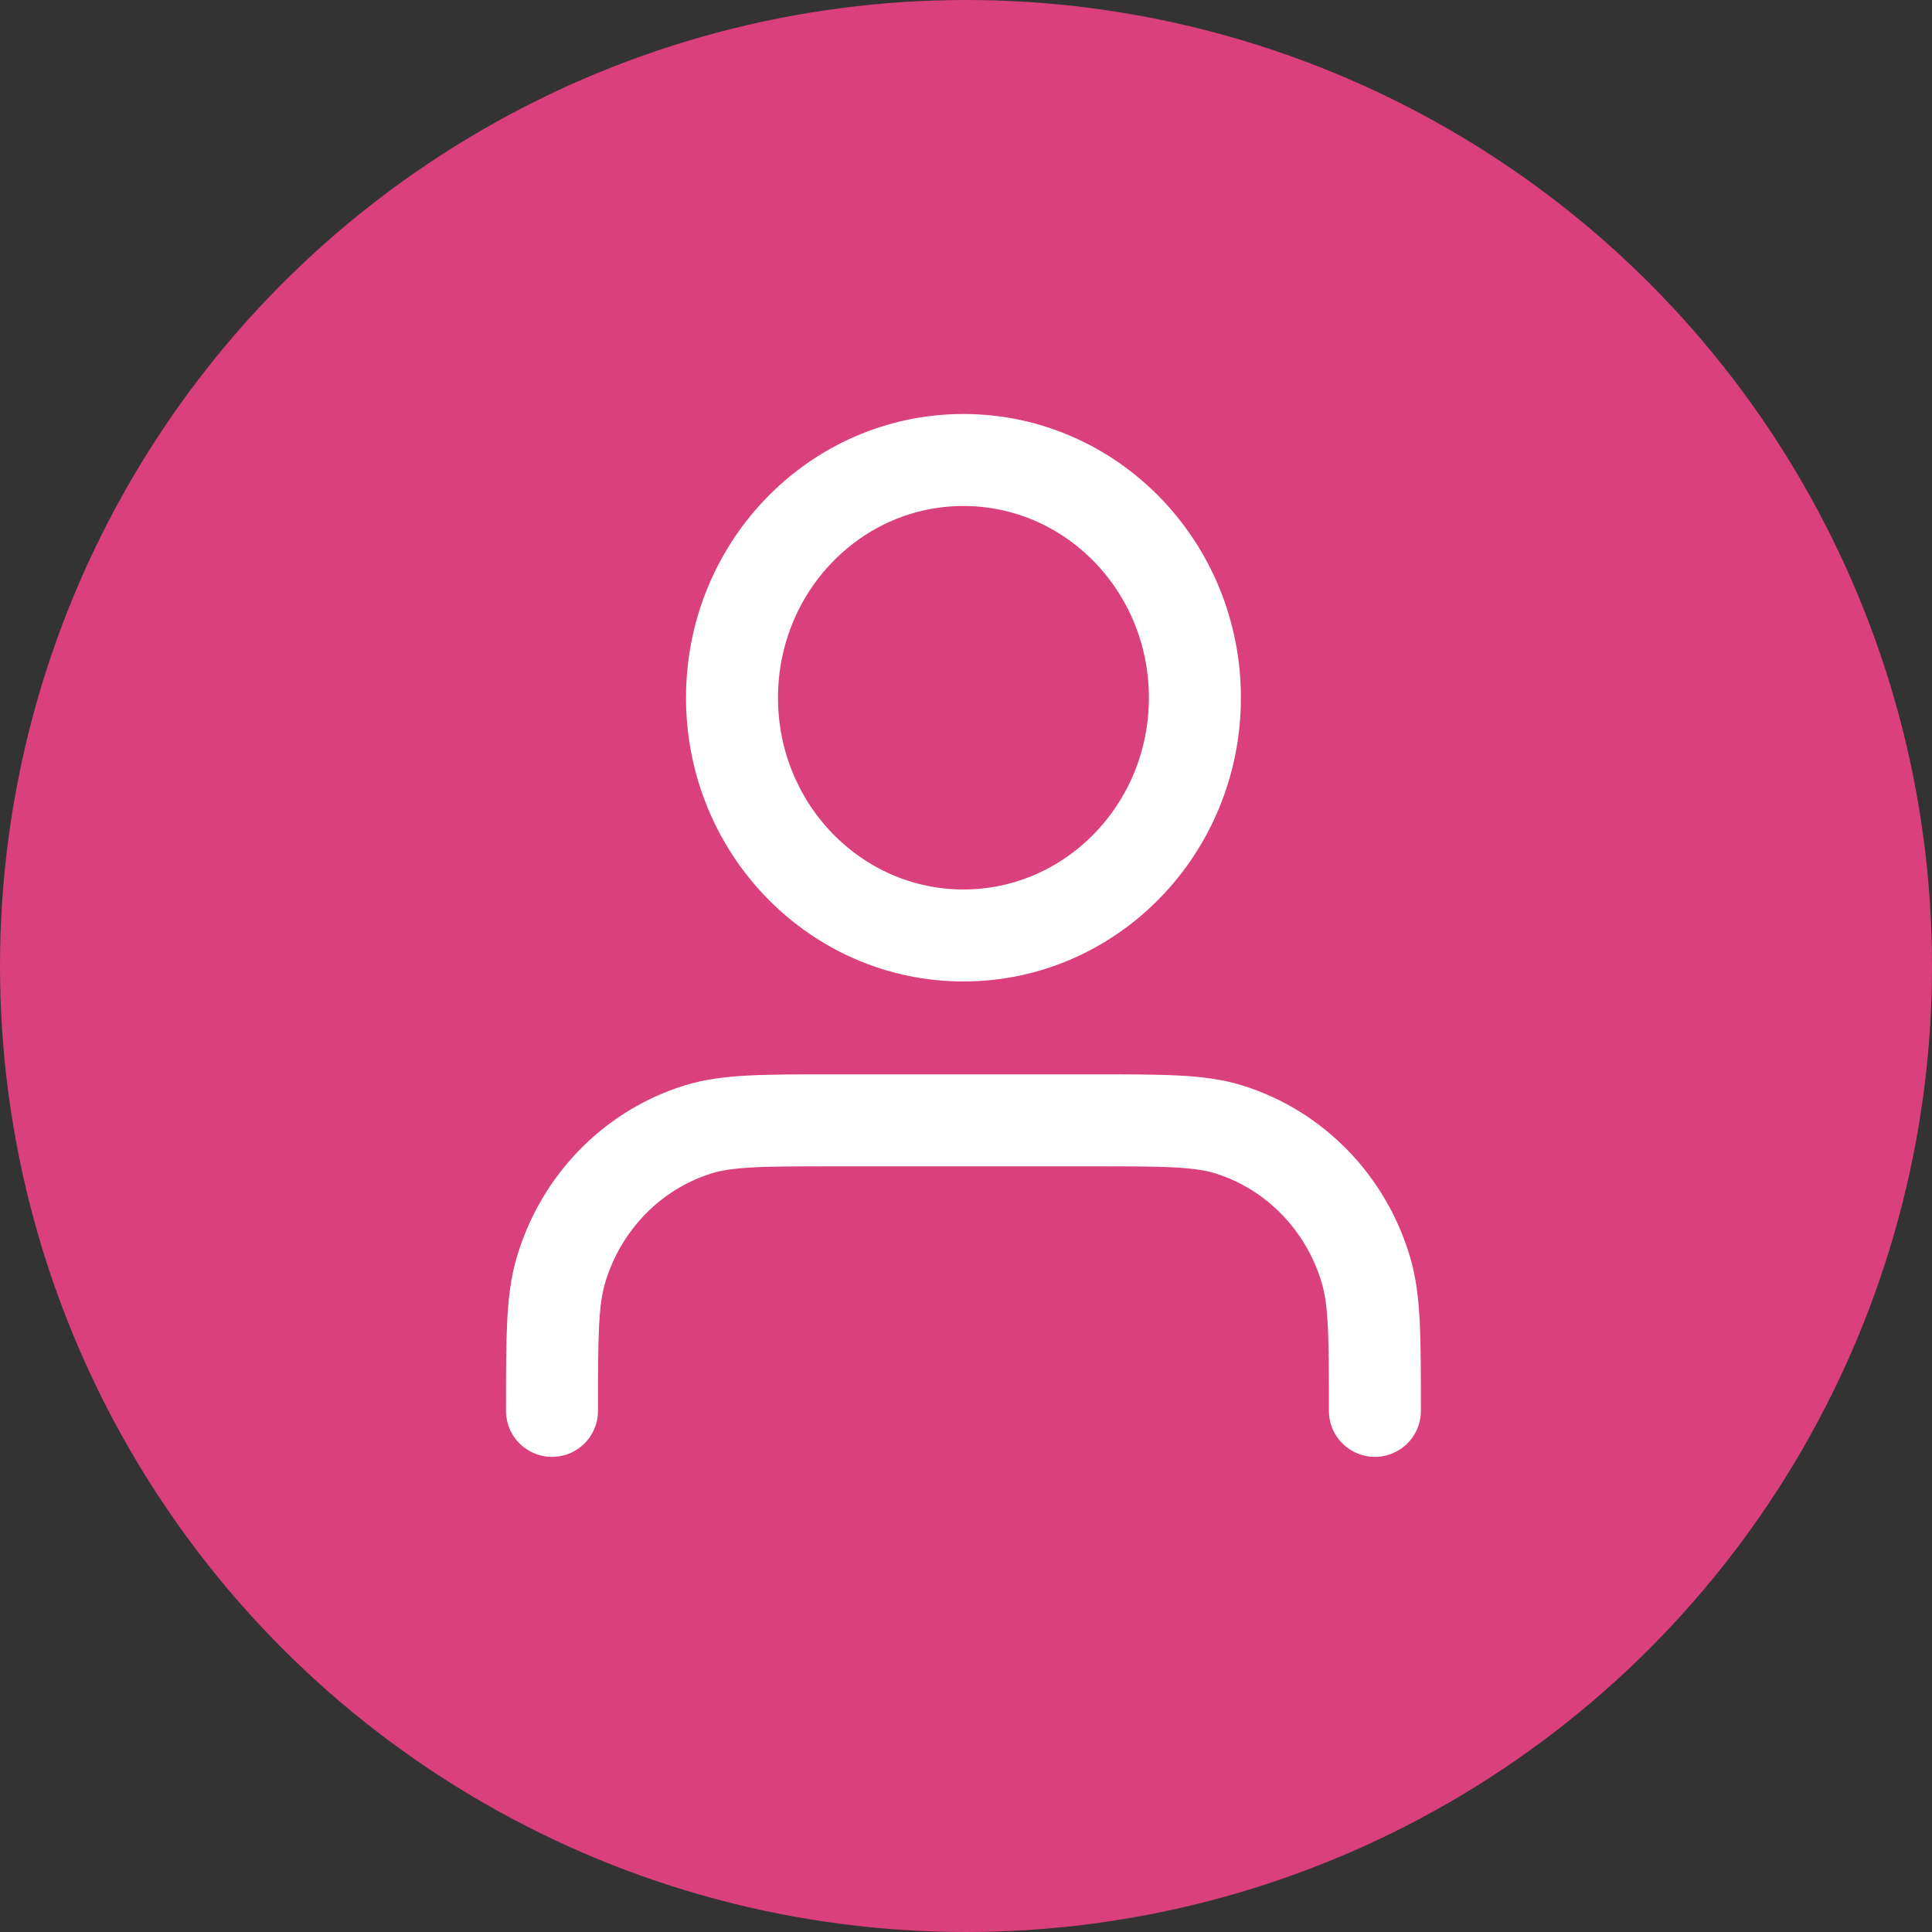
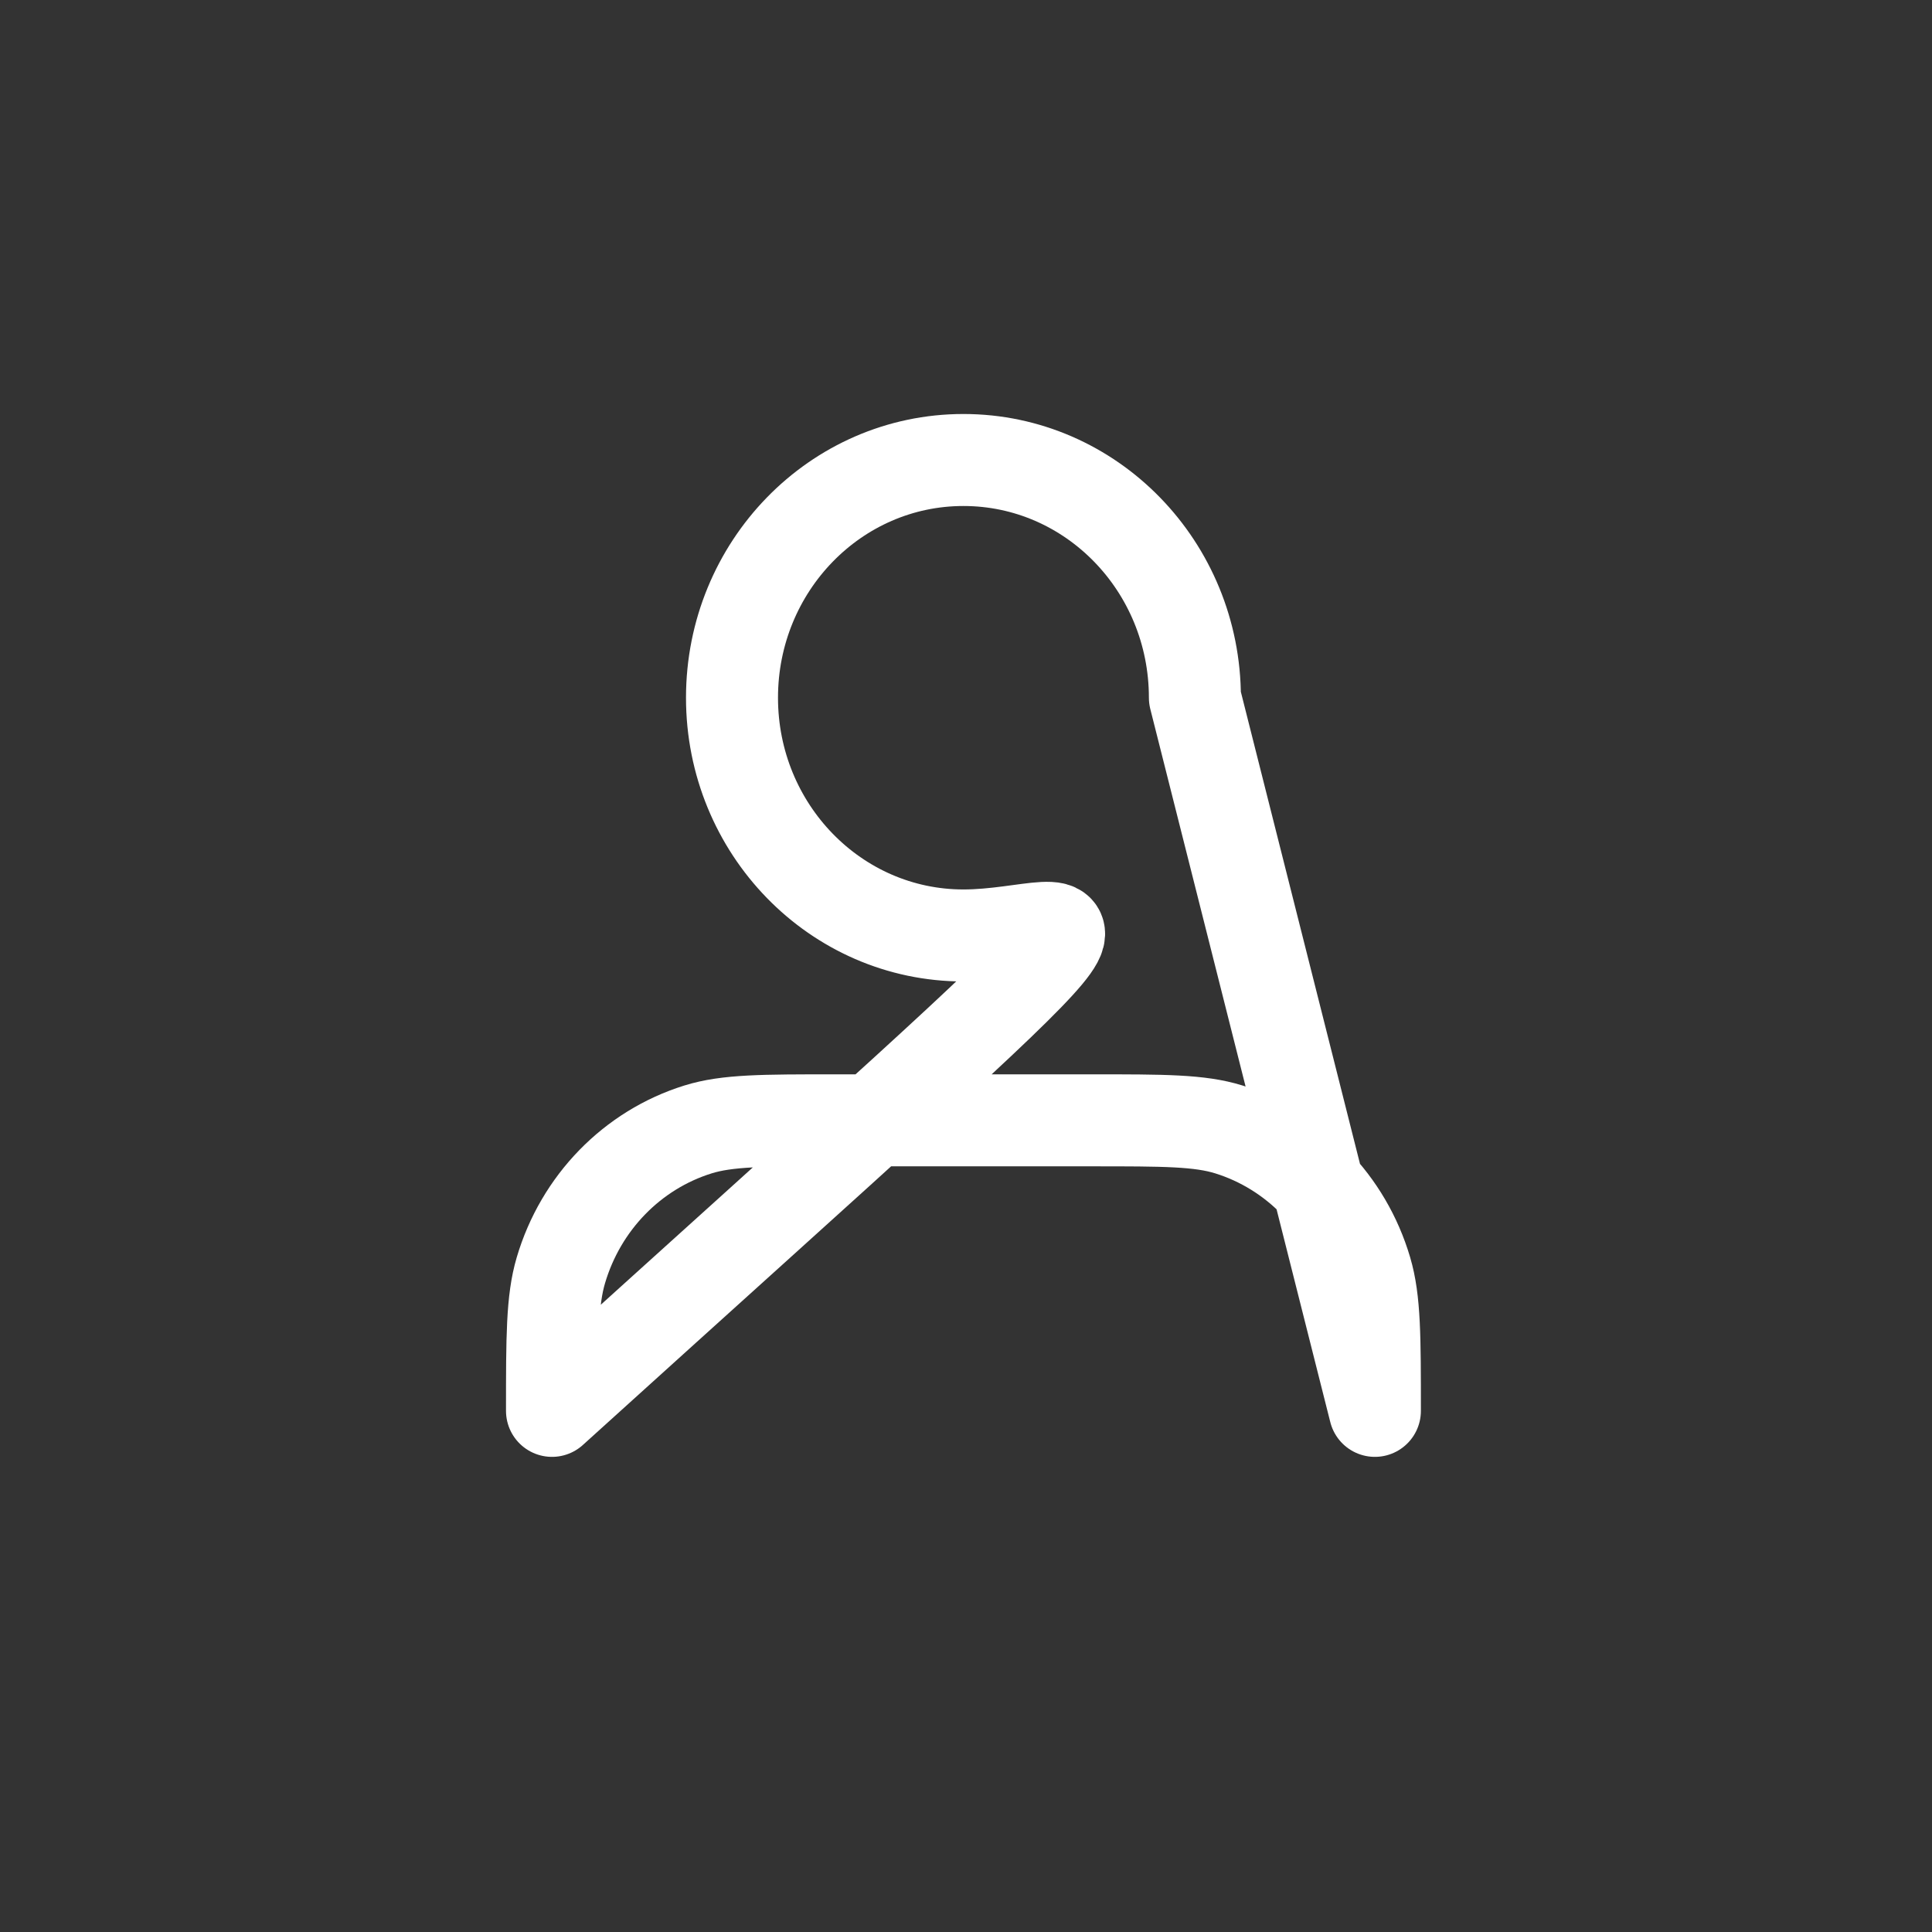
<svg xmlns="http://www.w3.org/2000/svg" width="42" height="42" viewBox="0 0 42 42" fill="none">
  <rect x="0" y="0" width="42" height="42" fill="#333333" stroke="none" />
-   <circle cx="21" cy="21" r="21" fill="#DA407B" />
-   <path d="M29.889 30.671C29.889 29.069 29.889 28.267 29.696 27.615C29.263 26.147 28.144 24.998 26.715 24.553C26.08 24.355 25.3 24.355 23.739 24.355H18.149C16.589 24.355 15.809 24.355 15.174 24.553C13.745 24.998 12.626 26.147 12.193 27.615C12 28.267 12 29.069 12 30.671M25.976 15.168C25.976 18.022 23.723 20.336 20.944 20.336C18.166 20.336 15.913 18.022 15.913 15.168C15.913 12.314 18.166 10 20.944 10C23.723 10 25.976 12.314 25.976 15.168Z" stroke="white" stroke-width="2" stroke-linecap="round" stroke-linejoin="round" />
+   <path d="M29.889 30.671C29.889 29.069 29.889 28.267 29.696 27.615C29.263 26.147 28.144 24.998 26.715 24.553C26.08 24.355 25.3 24.355 23.739 24.355H18.149C16.589 24.355 15.809 24.355 15.174 24.553C13.745 24.998 12.626 26.147 12.193 27.615C12 28.267 12 29.069 12 30.671C25.976 18.022 23.723 20.336 20.944 20.336C18.166 20.336 15.913 18.022 15.913 15.168C15.913 12.314 18.166 10 20.944 10C23.723 10 25.976 12.314 25.976 15.168Z" stroke="white" stroke-width="2" stroke-linecap="round" stroke-linejoin="round" />
</svg>